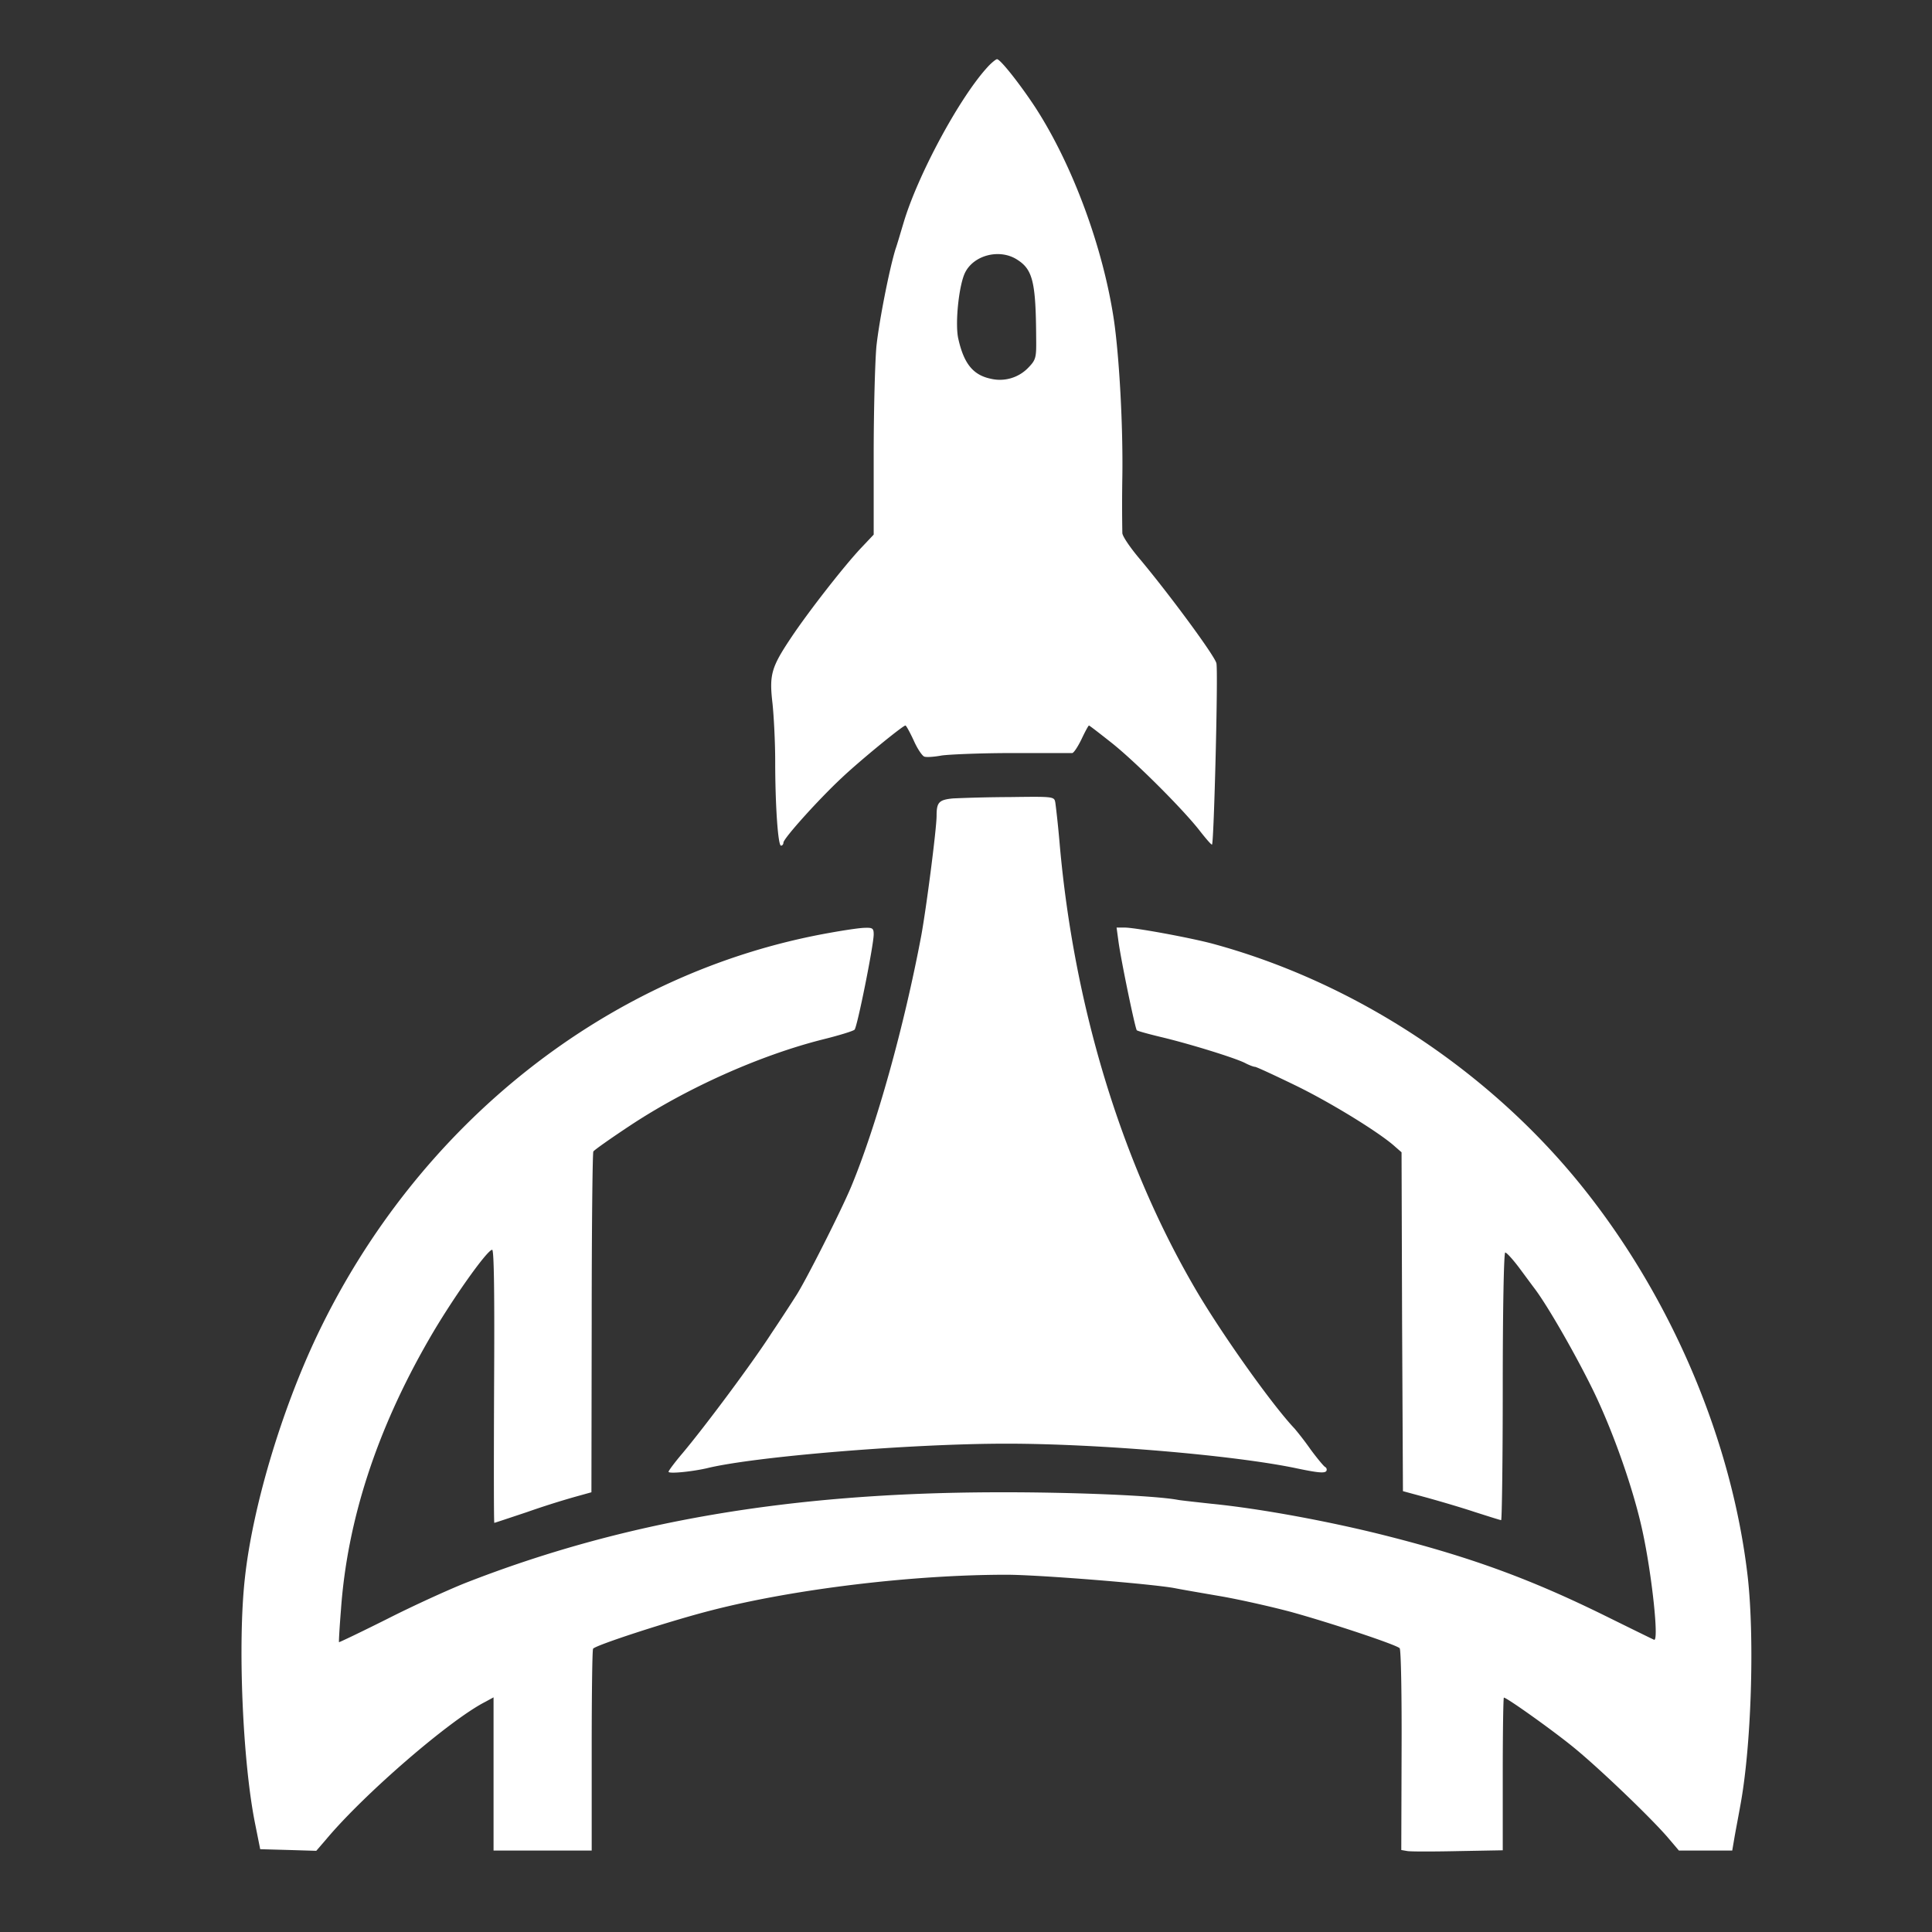
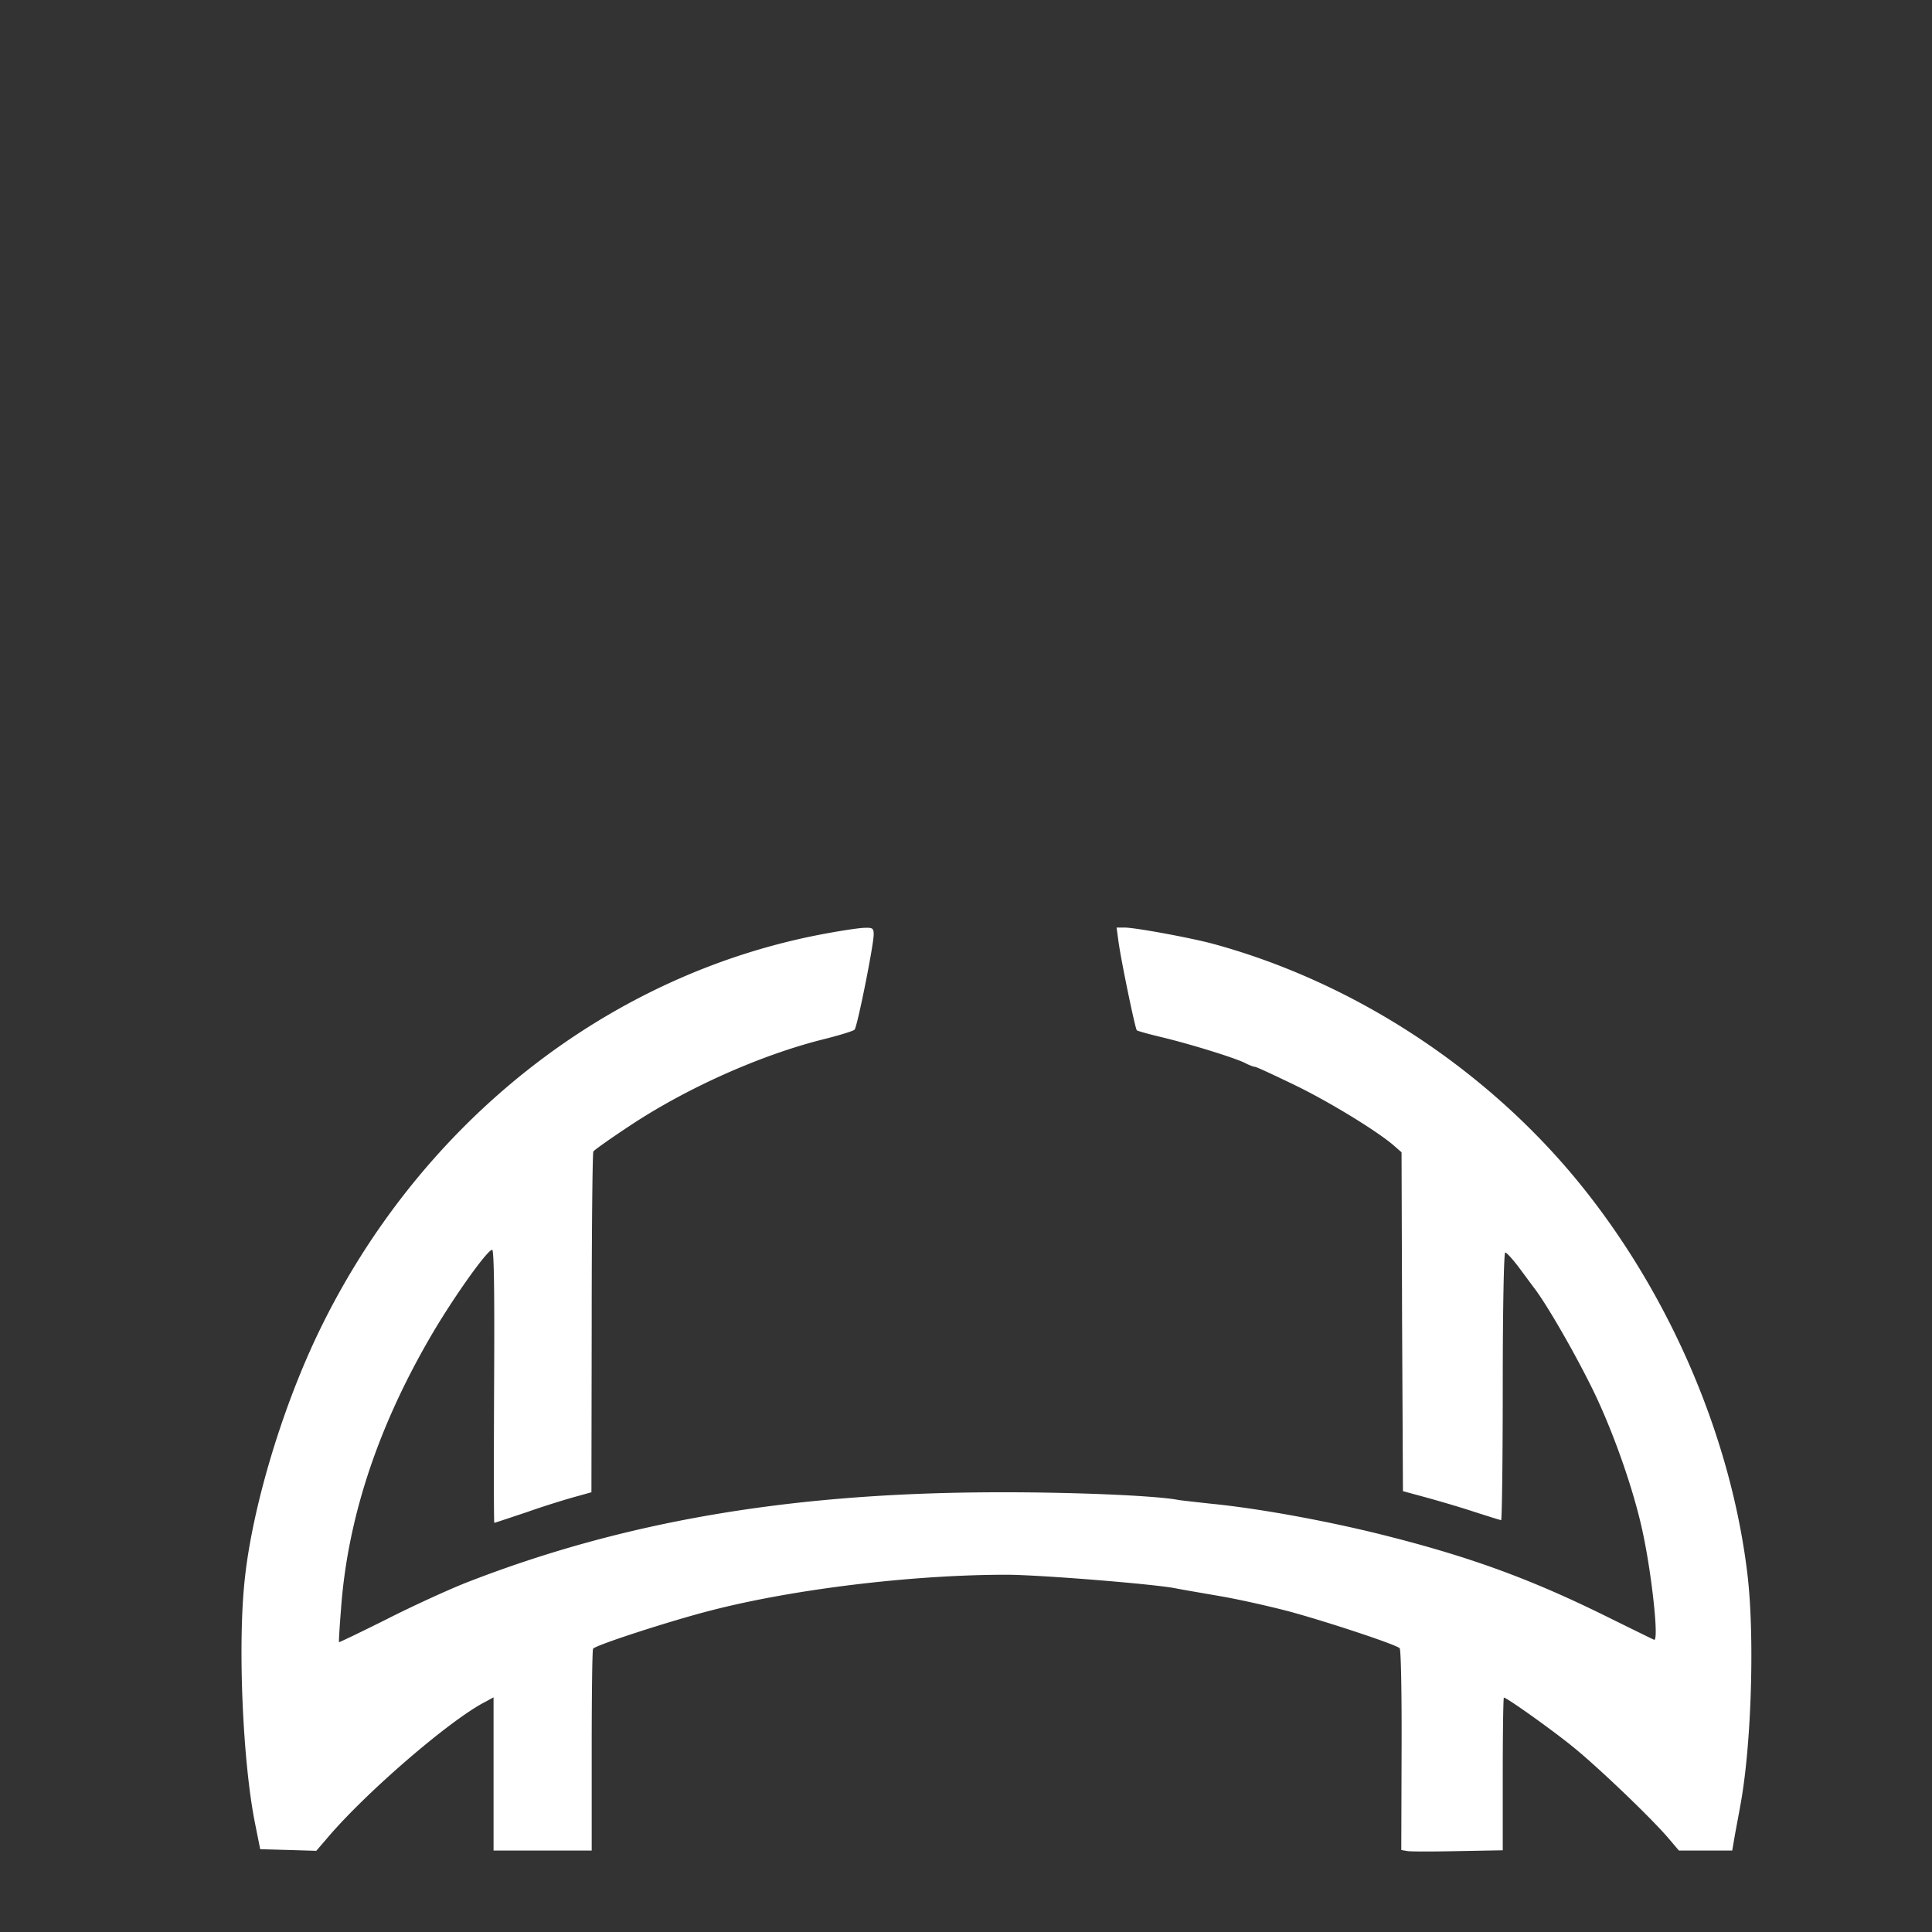
<svg xmlns="http://www.w3.org/2000/svg" width="50" height="50" fill="none">
  <rect width="100%" height="100%" fill="#333333" stroke="none" />
-   <path d="M25.57 1.723c-.73.784-1.826 2.82-2.188 4.05-.077.254-.162.55-.205.67-.162.524-.424 1.86-.495 2.516-.036.39-.071 1.654-.071 2.799v2.078l-.347.367c-.446.48-1.352 1.64-1.798 2.311-.51.763-.559.954-.474 1.69.035.331.07 1.01.07 1.497 0 1.131.072 2.184.15 2.184.035 0 .063-.035.063-.078 0-.106.913-1.123 1.522-1.689.488-.459 1.571-1.342 1.635-1.342.021 0 .113.17.212.381.092.212.22.403.277.424.056.021.254.007.445-.028.184-.028 1.006-.064 1.82-.064h1.564c.042-.007.148-.17.24-.36.093-.198.178-.353.192-.353.014 0 .269.198.573.438.637.502 1.904 1.774 2.308 2.304.155.197.29.353.304.339.05-.05.163-4.516.113-4.693-.042-.19-1.189-1.745-1.954-2.664-.261-.304-.48-.622-.48-.707a43.808 43.808 0 0 1 0-1.448c.02-1.336-.079-3.082-.213-4.029-.276-1.894-1.076-4.056-2.046-5.547-.396-.601-.899-1.237-.984-1.237-.028 0-.134.085-.233.19Zm.764 5.003c.397.255.474.587.482 2.028.007.51-.008.559-.206.764a1.02 1.02 0 0 1-.977.282c-.46-.099-.693-.402-.835-1.046-.085-.402.021-1.399.184-1.71.234-.452.906-.615 1.352-.318Z" fill="#fff" />
-   <path d="M24.664 20.663c-.361.035-.425.098-.425.445 0 .339-.262 2.367-.396 3.102-.446 2.368-1.161 4.926-1.812 6.495-.262.629-1.197 2.48-1.437 2.84-.085.135-.368.573-.63.962-.496.77-1.713 2.403-2.3 3.102-.199.234-.362.453-.362.48 0 .057.588 0 .991-.091 1.232-.304 5.288-.636 7.751-.636 2.378 0 5.854.297 7.468.629.601.127.771.141.814.078.02-.036.007-.085-.036-.106-.042-.029-.205-.226-.368-.446a8.206 8.206 0 0 0-.417-.544c-.61-.643-1.997-2.607-2.64-3.738-1.862-3.23-3.073-7.223-3.44-11.385-.043-.51-.1-.99-.114-1.082-.028-.155-.043-.155-1.182-.14a37.63 37.63 0 0 0-1.465.035Z" fill="#fff" />
  <path d="M21.443 24.147c-5.677 1.017-10.625 4.918-13.244 10.43-.927 1.958-1.663 4.439-1.861 6.262-.191 1.696-.057 4.791.269 6.382l.127.636.73.02.721.022.262-.304c.984-1.173 3.193-3.081 4.106-3.548l.22-.12v3.965h2.54v-2.58c0-1.42.014-2.607.036-2.643.056-.091 2.017-.728 3.072-.996 2.144-.551 5.202-.919 7.623-.919.835 0 3.73.233 4.353.346.177.036.715.128 1.204.212.488.085 1.302.269 1.805.403 1.026.283 2.725.848 2.817.94.035.036.056 1.223.05 2.643l-.008 2.58.163.028c.092.014.68.014 1.317 0l1.146-.021v-1.972c0-1.088.014-1.979.029-1.979.077 0 1.267.848 1.804 1.287.652.53 2.01 1.83 2.45 2.346l.276.325h1.38l.064-.375c.035-.198.106-.565.148-.805.283-1.527.368-4.283.191-5.887-.403-3.527-1.96-7.209-4.268-10.092-2.42-3.025-5.91-5.321-9.612-6.318-.595-.155-1.975-.41-2.251-.41h-.205l.05.368c.07.508.43 2.24.473 2.29.022.02.305.098.63.176.744.177 1.926.544 2.173.672.107.056.22.098.255.098.036 0 .51.22 1.062.488.913.445 2.187 1.23 2.57 1.583l.162.141.014 4.39.022 4.38.601.163c.333.092.892.255 1.253.375.354.113.666.212.687.212.021 0 .042-1.562.042-3.463 0-2.021.029-3.463.064-3.463s.184.163.34.367c.148.198.34.46.431.58.354.474 1.083 1.753 1.522 2.657.51 1.06 1.02 2.509 1.253 3.576.248 1.124.439 2.905.305 2.841-.036-.014-.58-.282-1.225-.6-1.932-.955-3.468-1.52-5.627-2.071-1.459-.375-3.313-.721-4.601-.848-.39-.043-.779-.085-.864-.1-.587-.112-2.753-.204-4.728-.197-5.33.014-9.655.756-13.732 2.353-.425.17-1.33.58-2.01.926-.68.34-1.24.608-1.246.6-.007-.006.014-.38.05-.826.162-2.318.92-4.65 2.271-6.997.574-1.003 1.508-2.325 1.643-2.332.05 0 .063 1.209.05 3.534-.008 1.943-.008 3.533.006 3.533s.39-.127.836-.275a22 22 0 0 1 1.245-.396l.432-.12.007-4.375c0-2.41.021-4.41.043-4.445.028-.042.46-.346.962-.678 1.466-.968 3.348-1.81 4.97-2.22.424-.105.792-.218.828-.254.07-.07.495-2.19.495-2.466 0-.156-.028-.177-.227-.17-.127 0-.552.064-.94.135Z" fill="#fff" />
</svg>